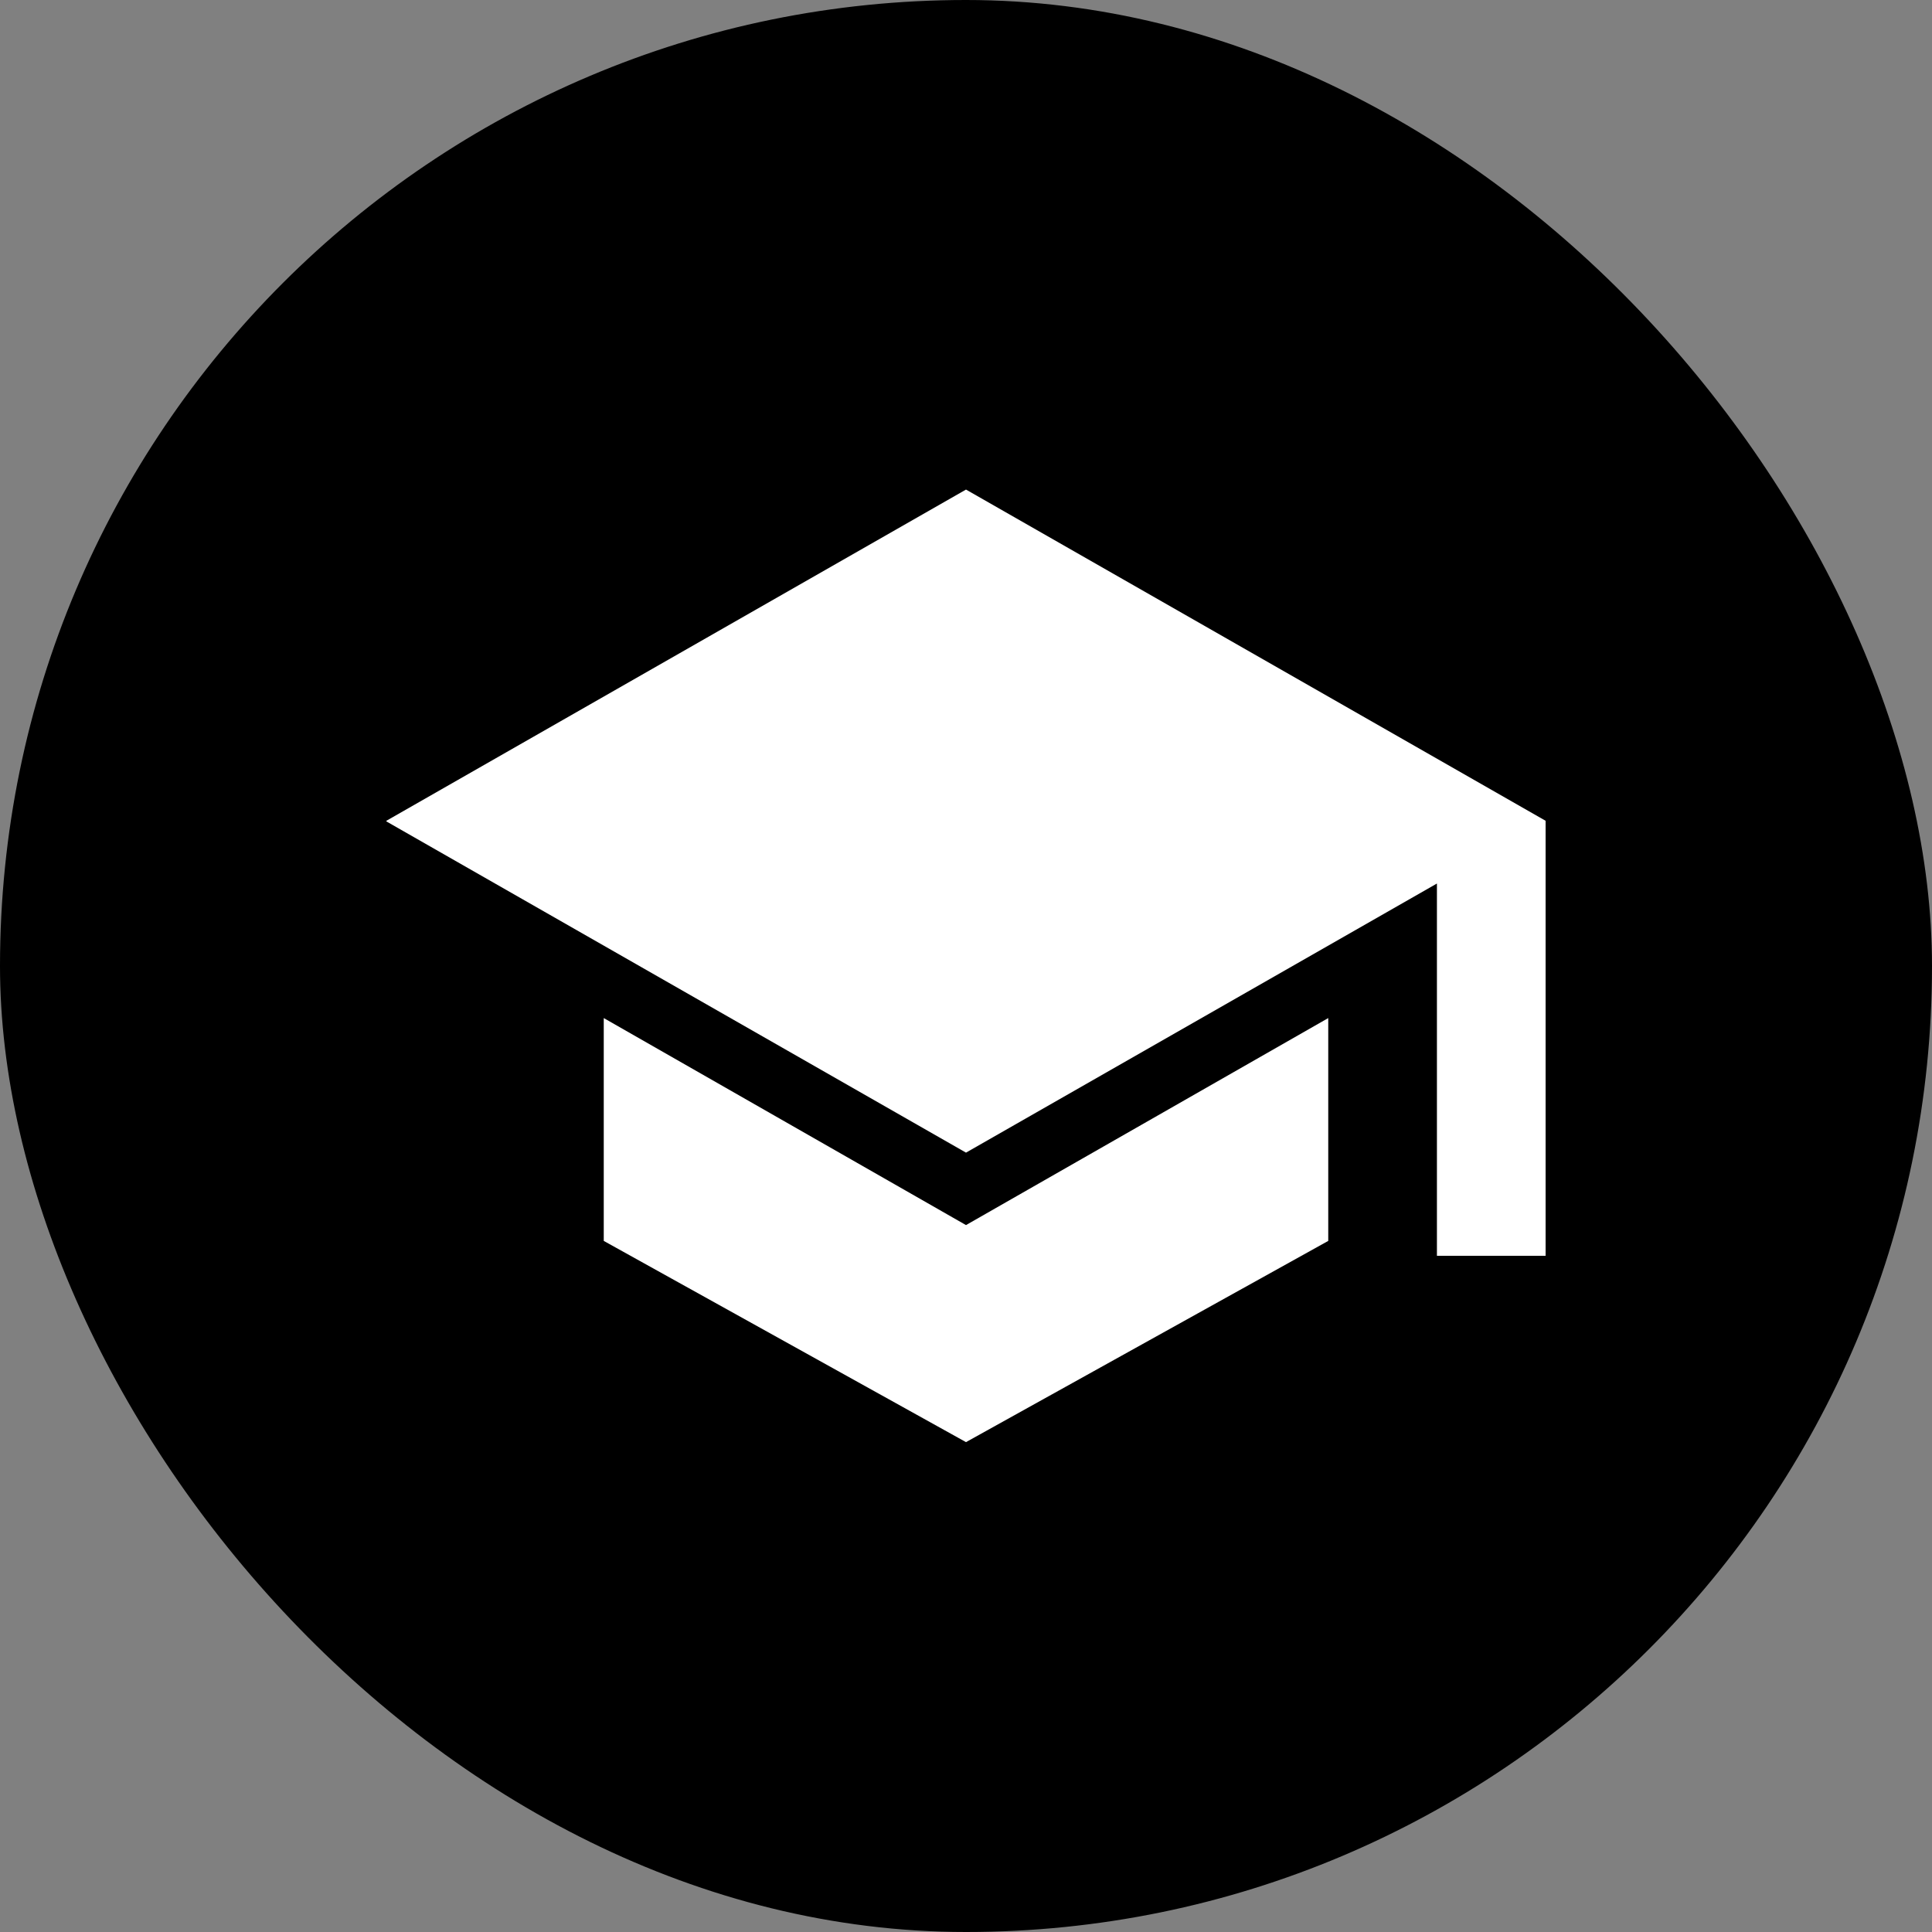
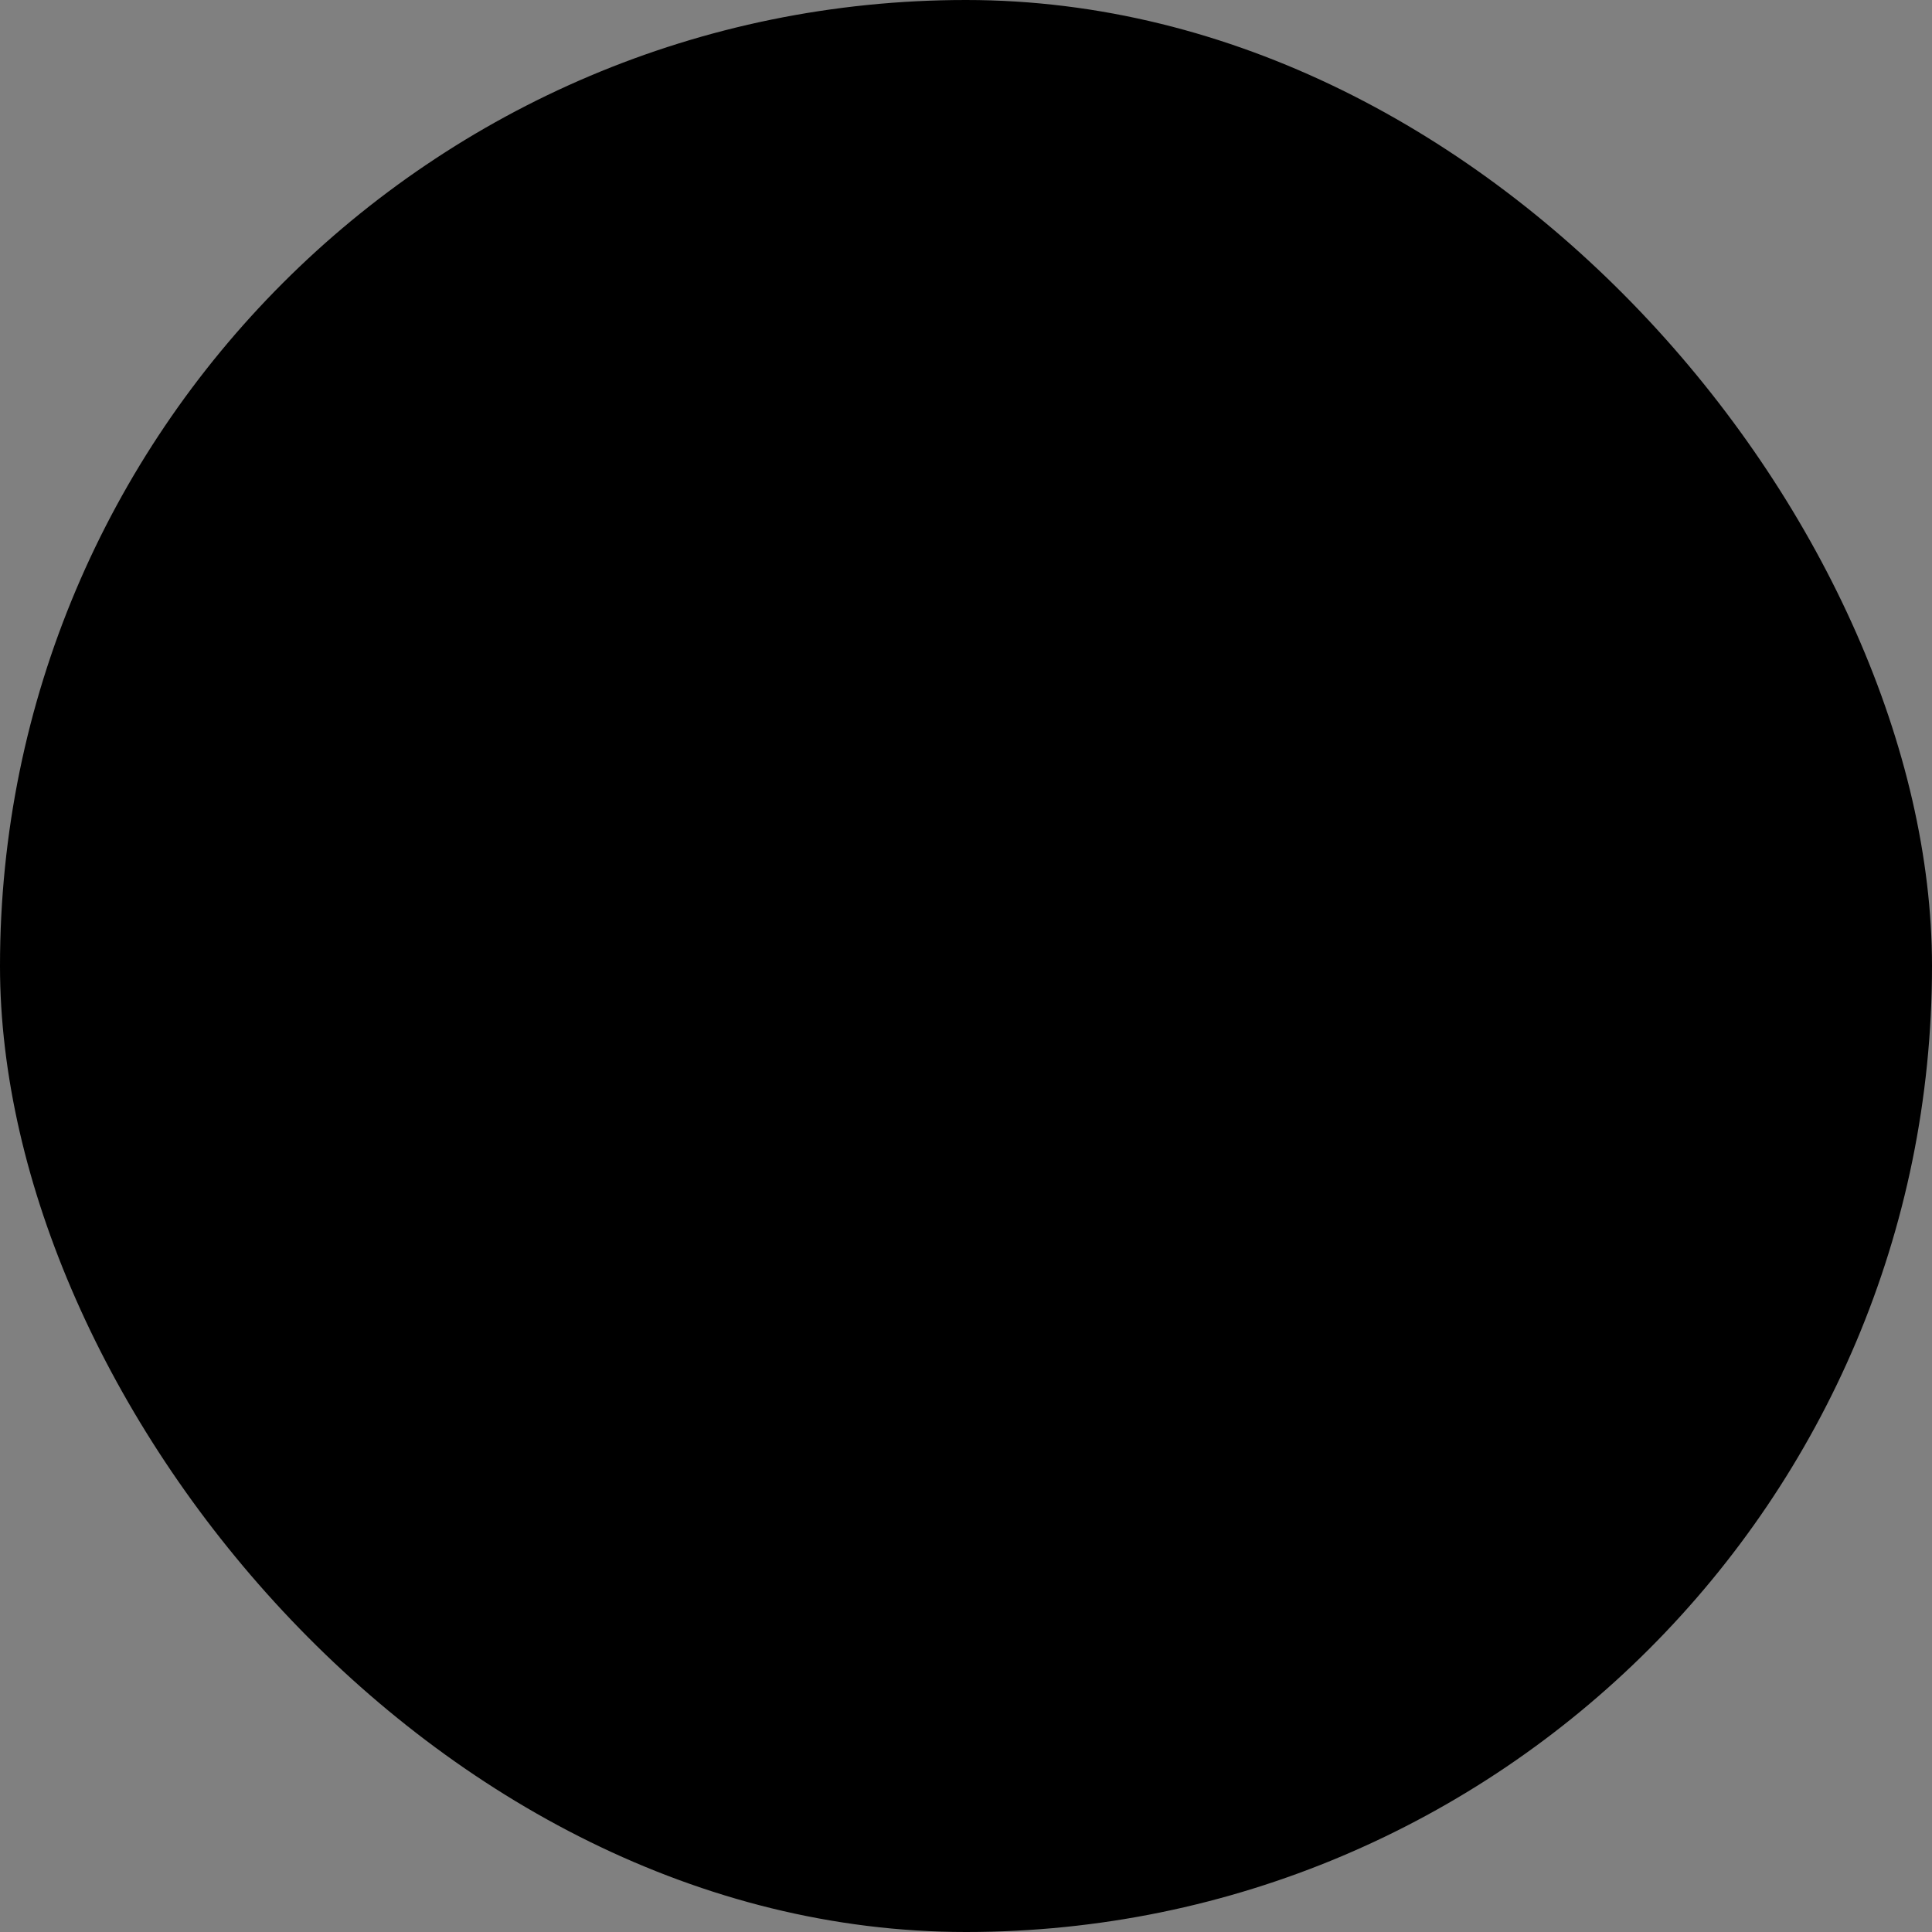
<svg xmlns="http://www.w3.org/2000/svg" width="100" height="100" viewBox="0 0 100 100" fill="none">
  <rect x="0" y="0" width="100" height="100" fill="#808080" stroke="none" />
  <rect width="100" height="100" rx="50" fill="black" />
  <g clip-path="url(#clip0_176_30)">
    <path d="M50 63.41L31.25 52.695V64.229L50 74.644L68.75 64.229V52.695L50 63.41Z" fill="white" />
-     <path d="M80.029 42.5L50 25.34L19.971 42.5L50 59.66L74.375 45.731V65H80V42.517L80.029 42.5Z" fill="white" />
+     <path d="M80.029 42.5L50 25.34L19.971 42.5L50 59.66V65H80V42.517L80.029 42.5Z" fill="white" />
  </g>
  <defs>
    <clipPath id="clip0_176_30">
-       <rect width="60" height="60" fill="white" transform="translate(20 20)" />
-     </clipPath>
+       </clipPath>
  </defs>
</svg>